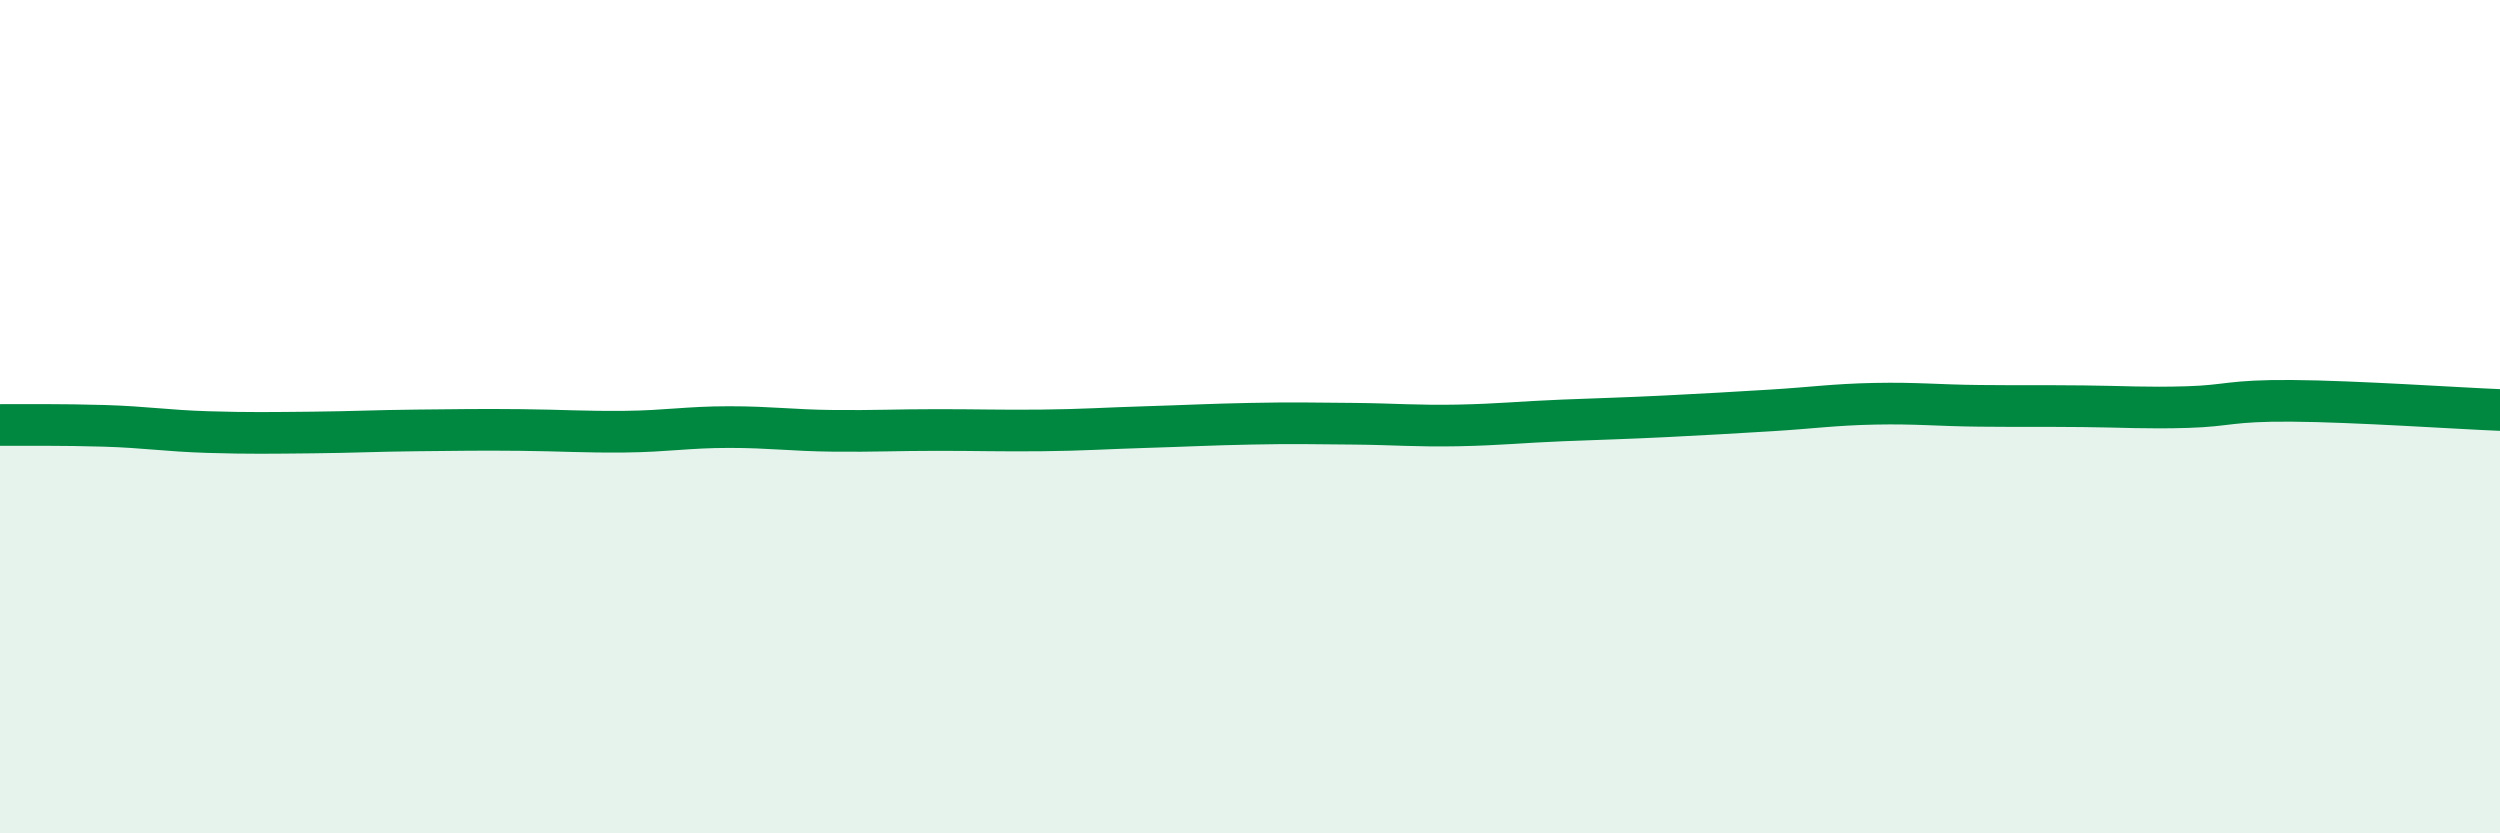
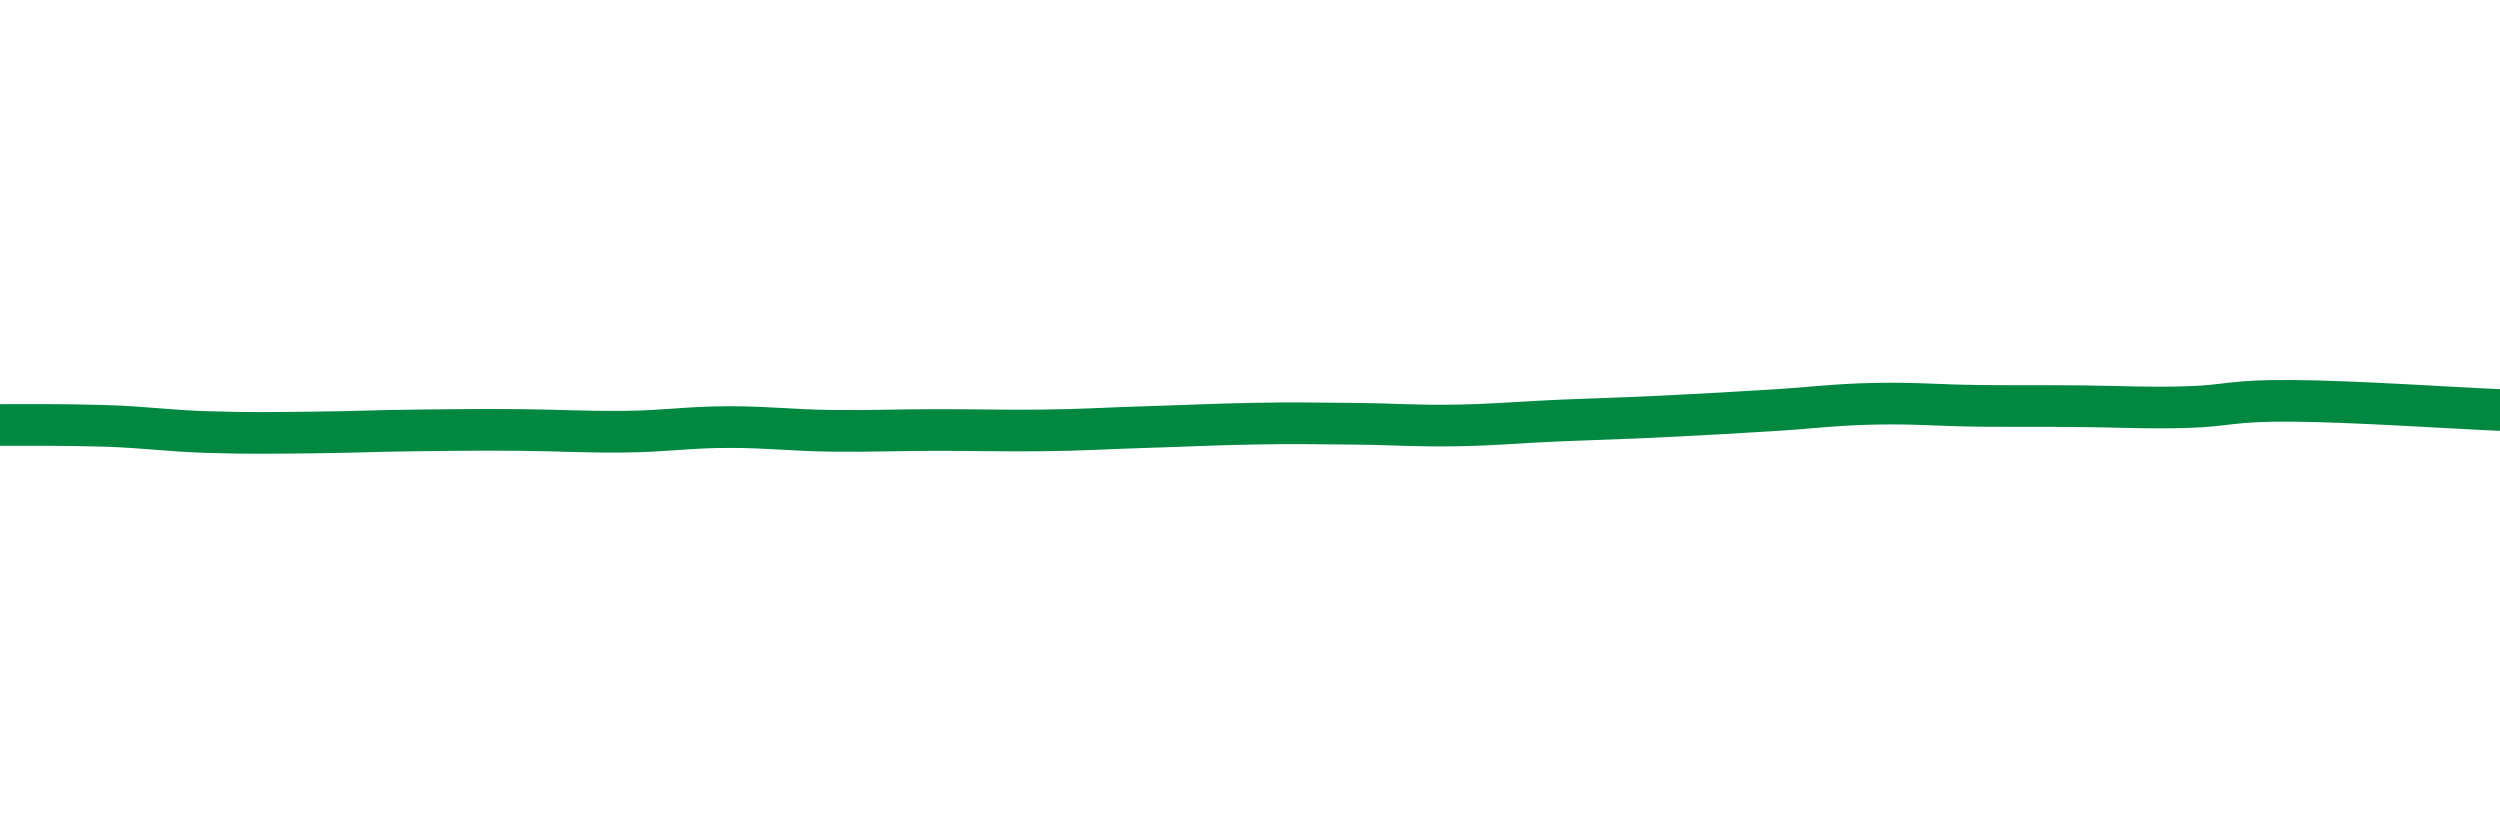
<svg xmlns="http://www.w3.org/2000/svg" width="60" height="20" viewBox="0 0 60 20">
-   <path d="M 0,10.2 C 0.5,10.2 1.5,10.19 2.5,10.22 C 3.5,10.25 4,10.34 5,10.37 C 6,10.4 6.5,10.39 7.5,10.38 C 8.5,10.37 9,10.34 10,10.33 C 11,10.32 11.5,10.31 12.5,10.32 C 13.5,10.33 14,10.37 15,10.36 C 16,10.35 16.5,10.25 17.5,10.25 C 18.5,10.25 19,10.33 20,10.34 C 21,10.35 21.5,10.32 22.5,10.32 C 23.5,10.32 24,10.34 25,10.33 C 26,10.32 26.5,10.28 27.5,10.25 C 28.5,10.22 29,10.19 30,10.17 C 31,10.15 31.5,10.16 32.5,10.17 C 33.5,10.18 34,10.23 35,10.21 C 36,10.19 36.5,10.13 37.5,10.09 C 38.5,10.05 39,10.04 40,9.99 C 41,9.94 41.5,9.91 42.5,9.85 C 43.5,9.79 44,9.71 45,9.69 C 46,9.67 46.5,9.73 47.5,9.74 C 48.5,9.75 49,9.74 50,9.75 C 51,9.76 51.5,9.8 52.5,9.77 C 53.5,9.74 53.5,9.61 55,9.62 C 56.5,9.63 59,9.8 60,9.84L60 20L0 20Z" fill="#008740" opacity="0.1" stroke-linecap="round" stroke-linejoin="round" />
  <path d="M 0,10.2 C 0.5,10.2 1.5,10.19 2.5,10.22 C 3.5,10.25 4,10.34 5,10.37 C 6,10.4 6.5,10.39 7.5,10.38 C 8.5,10.37 9,10.34 10,10.33 C 11,10.32 11.5,10.31 12.5,10.32 C 13.5,10.33 14,10.37 15,10.36 C 16,10.35 16.5,10.25 17.5,10.25 C 18.5,10.25 19,10.33 20,10.34 C 21,10.35 21.5,10.32 22.5,10.32 C 23.5,10.32 24,10.34 25,10.33 C 26,10.32 26.5,10.28 27.5,10.25 C 28.5,10.22 29,10.19 30,10.17 C 31,10.15 31.5,10.16 32.5,10.17 C 33.5,10.18 34,10.23 35,10.21 C 36,10.19 36.5,10.13 37.5,10.09 C 38.5,10.05 39,10.04 40,9.99 C 41,9.94 41.5,9.91 42.5,9.85 C 43.5,9.79 44,9.71 45,9.69 C 46,9.67 46.5,9.73 47.5,9.74 C 48.5,9.75 49,9.74 50,9.75 C 51,9.76 51.5,9.8 52.5,9.77 C 53.5,9.74 53.5,9.61 55,9.62 C 56.5,9.63 59,9.8 60,9.84" stroke="#008740" stroke-width="1" fill="none" stroke-linecap="round" stroke-linejoin="round" />
</svg>